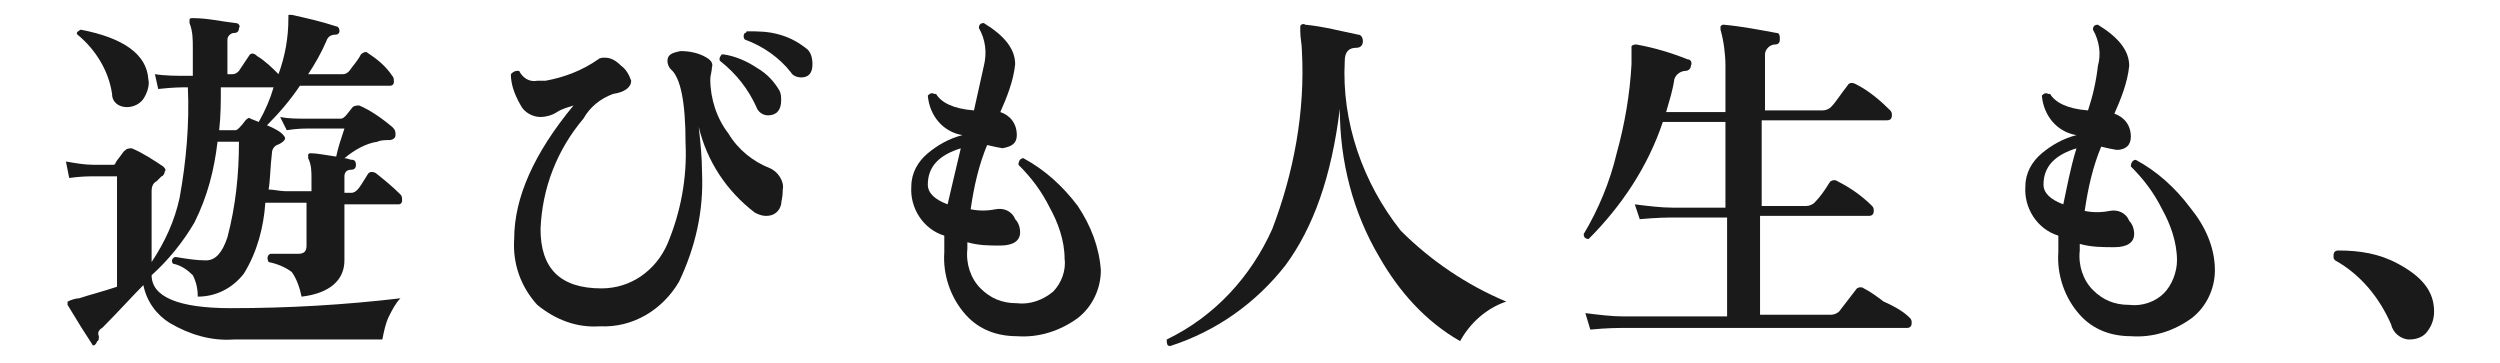
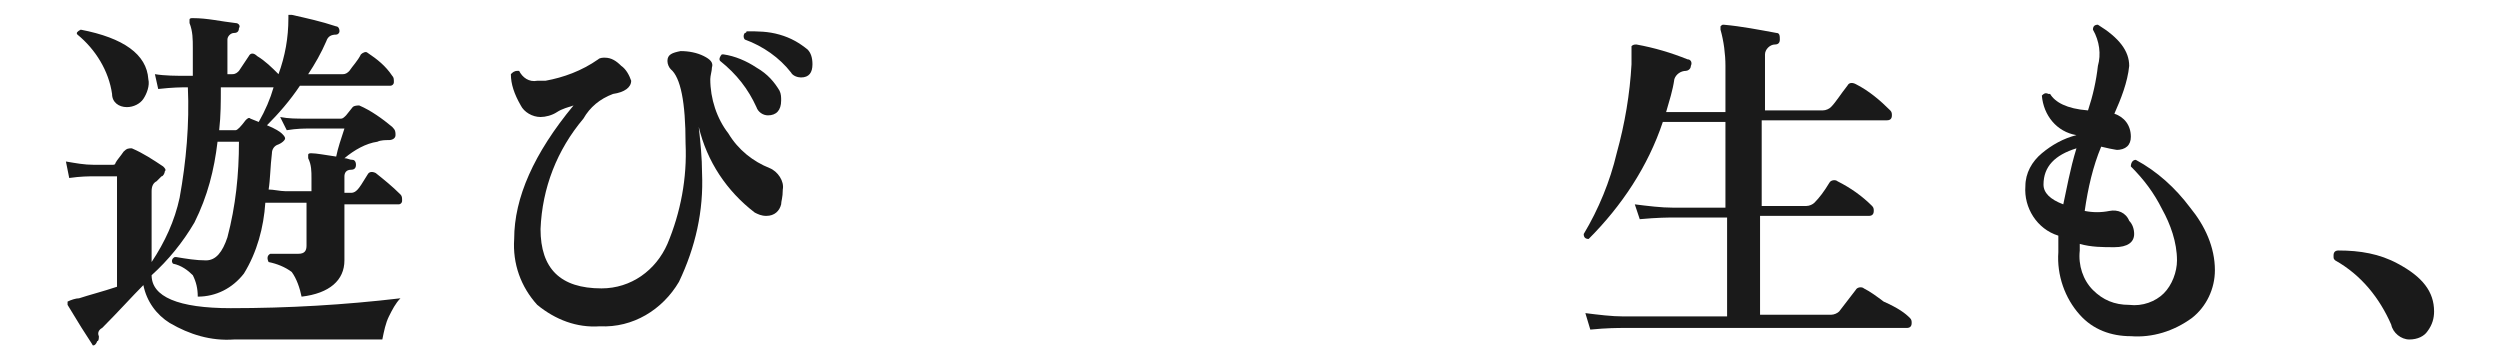
<svg xmlns="http://www.w3.org/2000/svg" version="1.1" id="レイヤー_1" x="0px" y="0px" viewBox="0 0 151.7 22" style="enable-background:new 0 0 151.7 22;" xml:space="preserve">
  <style type="text/css">
	.st0{fill:#1A1A1A;}
</style>
  <title>tit1</title>
  <g id="レイヤー_2_1_">
    <g id="レイヤー_1-2">
      <path class="st0" d="M24.3,18.1c-0.3,0.3-0.5,0.7-0.7,1.1c-0.2,0.4-0.3,0.9-0.4,1.4h-9c-1.4,0.1-2.7-0.3-3.9-1    c-0.8-0.5-1.4-1.3-1.6-2.3c-0.7,0.7-1.5,1.6-2.5,2.6c-0.2,0.1-0.3,0.3-0.2,0.5c0,0.1,0,0.3-0.1,0.3C5.8,21,5.6,21,5.6,20.9    c-0.4-0.6-0.9-1.4-1.5-2.4c0-0.1,0-0.2,0-0.2c0.2-0.1,0.5-0.2,0.7-0.2c0.6-0.2,1.4-0.4,2.3-0.7v-6.7H5.7c-0.3,0-0.8,0-1.5,0.1    L4,9.8C4.6,9.9,5.1,10,5.7,10h1.1c0.1,0,0.2,0,0.2-0.1c0.1-0.2,0.3-0.4,0.5-0.7C7.7,9,7.8,9,8,9c0.7,0.3,1.3,0.7,1.9,1.1    c0.1,0.1,0.2,0.2,0.1,0.3c0,0.1-0.1,0.3-0.2,0.3L9.5,11c-0.2,0.1-0.3,0.3-0.3,0.6v4.3c0.8-1.2,1.4-2.5,1.7-3.9    c0.4-2.2,0.6-4.5,0.5-6.7h-0.1c-0.3,0-0.8,0-1.7,0.1L9.4,4.5c0.6,0.1,1.3,0.1,1.9,0.1h0.4V2.9c0-0.5,0-1-0.2-1.5    c0-0.1,0-0.2,0-0.2c0-0.1,0.1-0.1,0.2-0.1c0.9,0,1.7,0.2,2.6,0.3c0.2,0,0.3,0.2,0.2,0.3c0,0,0,0,0,0c0,0.2-0.1,0.3-0.3,0.3    s-0.4,0.2-0.4,0.4v2.1h0.3c0.2,0,0.3-0.1,0.4-0.2l0.6-0.9c0.1-0.2,0.3-0.2,0.5,0c0.5,0.3,0.9,0.7,1.3,1.1c0.4-1.1,0.6-2.2,0.6-3.4    c0-0.1,0-0.2,0-0.2c0,0,0.1,0,0.2,0c0.9,0.2,1.8,0.4,2.7,0.7c0.1,0,0.2,0.1,0.2,0.3c0,0.1-0.1,0.2-0.2,0.2c-0.3,0-0.5,0.1-0.6,0.4    c-0.3,0.7-0.7,1.4-1.1,2h2.1c0.2,0,0.3-0.1,0.4-0.2c0.2-0.3,0.5-0.6,0.7-1c0.1-0.1,0.3-0.2,0.4-0.1c0,0,0,0,0,0    c0.6,0.4,1.1,0.8,1.5,1.4c0.1,0.1,0.1,0.2,0.1,0.4c0,0.1-0.1,0.2-0.2,0.2h-5.5c-0.6,0.9-1.3,1.7-2,2.4c0.5,0.2,0.8,0.4,0.9,0.5    c0.1,0.1,0.2,0.2,0.2,0.3c0,0.1-0.2,0.3-0.5,0.4c-0.2,0.1-0.3,0.3-0.3,0.5c-0.1,0.8-0.1,1.6-0.2,2.2c0.3,0,0.7,0.1,1,0.1h1.6v-0.8    c0-0.4,0-0.8-0.2-1.2c0-0.1,0-0.2,0-0.2c0-0.1,0.1-0.1,0.2-0.1c0.3,0,0.8,0.1,1.5,0.2c0.1-0.5,0.3-1.1,0.5-1.7h-2.2    c-0.2,0-0.7,0-1.3,0.1L17,7.1c0.5,0.1,1,0.1,1.6,0.1h2.1c0.1,0,0.2-0.1,0.3-0.2l0.4-0.5c0.1-0.1,0.3-0.1,0.4-0.1    c0.7,0.3,1.4,0.8,2,1.3C24,7.9,24,8,24,8.2c0,0.2-0.2,0.3-0.4,0.3c-0.2,0-0.5,0-0.7,0.1c-0.7,0.1-1.4,0.5-2,1    c0.2,0,0.3,0.1,0.5,0.1c0.1,0,0.2,0.1,0.2,0.3c0,0.2-0.1,0.3-0.3,0.3c0,0,0,0,0,0c-0.3,0-0.4,0.2-0.4,0.4v1h0.4    c0.2,0,0.3-0.1,0.4-0.2c0.1-0.1,0.3-0.4,0.6-0.9c0.1-0.2,0.3-0.2,0.5-0.1c0.5,0.4,1,0.8,1.5,1.3c0.1,0.1,0.1,0.2,0.1,0.4    c0,0.1-0.1,0.2-0.2,0.2h-3.3v0.3c0,0.5,0,1.1,0,1.9c0,0.8,0,1.2,0,1.2c0,1.2-0.9,2-2.6,2.2c-0.1-0.5-0.3-1.1-0.6-1.5    c-0.4-0.3-0.9-0.5-1.4-0.6c-0.1-0.2-0.1-0.4,0.1-0.5H17h1.1c0.4,0,0.5-0.2,0.5-0.5v-2.6h-1.4c-0.4,0-0.7,0-1.1,0    c-0.1,1.5-0.5,3-1.3,4.3C14.1,17.5,13.1,18,12,18c0-0.5-0.1-0.9-0.3-1.3c-0.3-0.3-0.7-0.6-1.2-0.7c-0.1-0.1-0.1-0.3,0.1-0.4    c0,0,0,0,0.1,0c0.6,0.1,1.2,0.2,1.8,0.2c0.6,0,1-0.5,1.3-1.4c0.5-1.9,0.7-3.8,0.7-5.8h-1.3c-0.2,1.7-0.6,3.3-1.4,4.9    c-0.7,1.2-1.6,2.3-2.6,3.2v0c0,1.3,1.6,2,4.8,2C17.5,18.7,20.9,18.5,24.3,18.1z M9,4.8C9.1,5.2,8.9,5.7,8.7,6    c-0.2,0.3-0.6,0.5-1,0.5c-0.5,0-0.9-0.3-0.9-0.8c-0.2-1.4-1-2.7-2.1-3.6C4.6,2,4.7,1.9,4.9,1.8C7.5,2.3,8.9,3.3,9,4.8z M16.6,5.3    h-3.2l0,0c0,0.9,0,1.7-0.1,2.6h1c0.1,0,0.3-0.2,0.6-0.6c0.1-0.1,0.2-0.2,0.3-0.1c0,0,0,0,0,0l0.5,0.2C16.1,6.7,16.4,6,16.6,5.3    L16.6,5.3z" />
-       <path class="st0" d="M47.4,12.4c-0.1,0.4-0.4,0.7-0.9,0.7c-0.3,0-0.5-0.1-0.7-0.2c-1.7-1.3-2.9-3.1-3.4-5.2    c0.1,0.9,0.2,1.9,0.2,2.8c0.1,2.3-0.4,4.5-1.4,6.6c-1,1.7-2.8,2.8-4.8,2.7c-1.4,0.1-2.7-0.4-3.8-1.3c-1-1.1-1.5-2.5-1.4-4    c0-2.5,1.2-5.2,3.6-8.1c-0.3,0.1-0.7,0.2-1,0.4c-0.3,0.2-0.7,0.3-1,0.3c-0.5,0-1-0.3-1.2-0.7C31.2,5.7,31,5.1,31,4.5    c0.1-0.1,0.2-0.2,0.4-0.2c0,0,0.1,0,0.1,0c0.2,0.4,0.6,0.7,1.1,0.6c0.2,0,0.3,0,0.5,0c1.1-0.2,2.2-0.6,3.2-1.3    c0.1-0.1,0.3-0.1,0.4-0.1c0.4,0,0.7,0.2,1,0.5c0.3,0.2,0.5,0.6,0.6,0.9c0,0.4-0.4,0.7-1.1,0.8c-0.8,0.3-1.4,0.8-1.8,1.5    c-1.6,1.9-2.5,4.2-2.6,6.7c0,2.4,1.2,3.6,3.7,3.6c1.8,0,3.3-1.1,4-2.7c0.8-1.9,1.2-4,1.1-6.1c0-2.5-0.3-4-0.9-4.5    c-0.1-0.1-0.2-0.3-0.2-0.5c0-0.4,0.3-0.5,0.8-0.6c0.5,0,1,0.1,1.4,0.3c0.4,0.2,0.6,0.4,0.5,0.7c0,0.2-0.1,0.5-0.1,0.7    c0,1.2,0.4,2.4,1.1,3.3c0.6,1,1.5,1.7,2.5,2.1c0.5,0.2,0.9,0.8,0.8,1.3C47.5,12,47.4,12.2,47.4,12.4z M47.3,5.5    c0.1,0.2,0.1,0.4,0.1,0.6c0,0.6-0.3,0.9-0.8,0.9c-0.3,0-0.6-0.2-0.7-0.5c-0.5-1.1-1.2-2-2.2-2.8c-0.1-0.1,0-0.3,0.1-0.4    c0,0,0.1,0,0.1,0c0.7,0.1,1.4,0.4,2,0.8C46.6,4.5,47,5,47.3,5.5z M48.6,4.7c-0.2,0-0.5-0.1-0.6-0.3c-0.7-0.9-1.7-1.6-2.8-2    c-0.1-0.1-0.1-0.3,0-0.4c0,0,0.1,0,0.1-0.1c0.7,0,1.3,0,2,0.2C48,2.3,48.5,2.6,49,3c0.2,0.2,0.3,0.5,0.3,0.9    C49.3,4.4,49.1,4.7,48.6,4.7z" />
-       <path class="st0" d="M66.8,16.4c0,1.1-0.5,2.2-1.4,2.9c-1.1,0.8-2.4,1.2-3.7,1.1c-1.2,0-2.3-0.4-3.1-1.3c-0.9-1-1.4-2.4-1.3-3.8    c0-0.3,0-0.6,0-1c-1.3-0.4-2.1-1.7-2-3c0-0.8,0.4-1.5,1-2c0.6-0.5,1.3-0.9,2.1-1.1c-1.2-0.2-2-1.2-2.1-2.4    c0.1-0.1,0.2-0.2,0.4-0.1c0,0,0,0,0.1,0c0.3,0.5,1,0.9,2.3,1c0.2-0.9,0.4-1.8,0.6-2.7c0.2-0.8,0.1-1.6-0.3-2.3    c0-0.2,0.1-0.3,0.3-0.3c1.3,0.8,1.9,1.6,1.9,2.5c-0.1,1-0.5,2-0.9,2.9c0.6,0.2,1,0.7,1,1.4c0,0.5-0.3,0.7-0.9,0.8    c0.2,0-0.1,0-0.9-0.2c-0.5,1.2-0.8,2.5-1,3.9c0.5,0.1,1,0.1,1.5,0c0.5-0.1,1,0.1,1.2,0.6c0.2,0.2,0.3,0.5,0.3,0.8    c0,0.5-0.4,0.8-1.2,0.8c-0.7,0-1.3,0-2-0.2v0.4c-0.1,0.9,0.2,1.8,0.8,2.4c0.6,0.6,1.3,0.9,2.2,0.9c0.8,0.1,1.6-0.2,2.2-0.7    c0.5-0.5,0.8-1.3,0.7-2c0-1.1-0.4-2.2-0.9-3.1c-0.5-1-1.1-1.8-1.9-2.6c0-0.2,0.1-0.4,0.3-0.4c1.3,0.7,2.4,1.7,3.3,2.9    C66.2,13.7,66.7,15,66.8,16.4z M58.3,9c-1.3,0.4-2,1.1-2,2.2c0,0.5,0.4,0.9,1.2,1.2C57.7,11.5,58,10.3,58.3,9z" />
-       <path class="st0" d="M91.4,18.3c-1.2,0.4-2.2,1.3-2.8,2.4c-2.1-1.2-3.7-3-4.9-5.1c-1.6-2.7-2.4-5.8-2.4-9    c-0.5,4.1-1.6,7.2-3.3,9.5c-1.8,2.3-4.2,4-7,4.9c-0.2,0-0.2-0.2-0.2-0.3c0,0,0-0.1,0-0.1c2.9-1.4,5.1-3.8,6.4-6.7    c1.3-3.4,2-7.1,1.8-10.8c0-0.4-0.1-0.8-0.1-1.2c0-0.1,0-0.2,0-0.3c0-0.1,0.2-0.2,0.3-0.1c1.1,0.1,2.2,0.4,3.2,0.6    c0.2,0,0.3,0.2,0.3,0.4c0,0,0,0,0,0c0,0.3-0.2,0.4-0.4,0.4c-0.5,0-0.7,0.3-0.7,0.8c-0.2,3.7,1.1,7.4,3.4,10.3    C86.8,15.8,89,17.3,91.4,18.3z" />
+       <path class="st0" d="M47.4,12.4c-0.1,0.4-0.4,0.7-0.9,0.7c-0.3,0-0.5-0.1-0.7-0.2c-1.7-1.3-2.9-3.1-3.4-5.2    c0.1,0.9,0.2,1.9,0.2,2.8c0.1,2.3-0.4,4.5-1.4,6.6c-1,1.7-2.8,2.8-4.8,2.7c-1.4,0.1-2.7-0.4-3.8-1.3c-1-1.1-1.5-2.5-1.4-4    c0-2.5,1.2-5.2,3.6-8.1c-0.3,0.1-0.7,0.2-1,0.4c-0.3,0.2-0.7,0.3-1,0.3c-0.5,0-1-0.3-1.2-0.7C31.2,5.7,31,5.1,31,4.5    c0.1-0.1,0.2-0.2,0.4-0.2c0,0,0.1,0,0.1,0c0.2,0.4,0.6,0.7,1.1,0.6c0.2,0,0.3,0,0.5,0c1.1-0.2,2.2-0.6,3.2-1.3    c0.1-0.1,0.3-0.1,0.4-0.1c0.4,0,0.7,0.2,1,0.5c0.3,0.2,0.5,0.6,0.6,0.9c0,0.4-0.4,0.7-1.1,0.8c-0.8,0.3-1.4,0.8-1.8,1.5    c-1.6,1.9-2.5,4.2-2.6,6.7c0,2.4,1.2,3.6,3.7,3.6c1.8,0,3.3-1.1,4-2.7c0.8-1.9,1.2-4,1.1-6.1c0-2.5-0.3-4-0.9-4.5    c-0.1-0.1-0.2-0.3-0.2-0.5c0-0.4,0.3-0.5,0.8-0.6c0.5,0,1,0.1,1.4,0.3c0.4,0.2,0.6,0.4,0.5,0.7c0,0.2-0.1,0.5-0.1,0.7    c0,1.2,0.4,2.4,1.1,3.3c0.6,1,1.5,1.7,2.5,2.1c0.5,0.2,0.9,0.8,0.8,1.3C47.5,12,47.4,12.2,47.4,12.4M47.3,5.5    c0.1,0.2,0.1,0.4,0.1,0.6c0,0.6-0.3,0.9-0.8,0.9c-0.3,0-0.6-0.2-0.7-0.5c-0.5-1.1-1.2-2-2.2-2.8c-0.1-0.1,0-0.3,0.1-0.4    c0,0,0.1,0,0.1,0c0.7,0.1,1.4,0.4,2,0.8C46.6,4.5,47,5,47.3,5.5z M48.6,4.7c-0.2,0-0.5-0.1-0.6-0.3c-0.7-0.9-1.7-1.6-2.8-2    c-0.1-0.1-0.1-0.3,0-0.4c0,0,0.1,0,0.1-0.1c0.7,0,1.3,0,2,0.2C48,2.3,48.5,2.6,49,3c0.2,0.2,0.3,0.5,0.3,0.9    C49.3,4.4,49.1,4.7,48.6,4.7z" />
      <path class="st0" d="M115.9,19.3c0.1,0.1,0.1,0.2,0.1,0.3c0,0.2-0.1,0.3-0.3,0.3H98.6c-0.4,0-1.1,0-2.1,0.1l-0.3-1    c0.8,0.1,1.6,0.2,2.3,0.2h6.3v-6h-3.2c-0.4,0-1,0-2.1,0.1l-0.3-0.9c0.8,0.1,1.6,0.2,2.3,0.2h3.2V7.4h-3.8    c-0.9,2.7-2.5,5.1-4.5,7.1c-0.2,0-0.3-0.1-0.3-0.3c0.9-1.5,1.6-3.2,2-4.9c0.5-1.8,0.8-3.6,0.9-5.4c0-0.4,0-0.7,0-1.1    c0.1-0.1,0.2-0.1,0.3-0.1c1.1,0.2,2.1,0.5,3.1,0.9c0.2,0,0.3,0.2,0.2,0.4c0,0,0,0,0,0c0,0.2-0.2,0.3-0.3,0.3    c-0.3,0-0.6,0.2-0.7,0.5c-0.1,0.7-0.3,1.3-0.5,2h3.6V4c0-0.7-0.1-1.5-0.3-2.2c0-0.1,0-0.2,0-0.2c0.1-0.1,0.1-0.1,0.2-0.1    c1.1,0.1,2.1,0.3,3.2,0.5c0.2,0,0.2,0.2,0.2,0.4c0,0.2-0.1,0.3-0.3,0.3c0,0,0,0,0,0c-0.3,0-0.6,0.3-0.6,0.6c0,0,0,0,0,0.1v3.3h3.5    c0.2,0,0.4-0.1,0.5-0.2c0.3-0.3,0.6-0.8,1-1.3c0.1-0.2,0.3-0.2,0.5-0.1c0,0,0,0,0,0c0.8,0.4,1.5,1,2.1,1.6    c0.1,0.1,0.1,0.2,0.1,0.3c0,0.2-0.1,0.3-0.3,0.3h-7.6v5.2h2.7c0.2,0,0.4-0.1,0.5-0.2c0.3-0.3,0.6-0.7,0.9-1.2    c0.1-0.2,0.4-0.2,0.5-0.1c0.8,0.4,1.5,0.9,2.1,1.5c0.1,0.1,0.1,0.2,0.1,0.3c0,0.2-0.1,0.3-0.3,0.3h-6.6v6h4.3    c0.2,0,0.4-0.1,0.5-0.2l1-1.3c0.1-0.2,0.4-0.2,0.5-0.1c0.4,0.2,0.8,0.5,1.2,0.8C115.2,18.7,115.6,19,115.9,19.3z" />
      <path class="st0" d="M134.4,16.4c0,1.1-0.5,2.2-1.4,2.9c-1.1,0.8-2.4,1.2-3.7,1.1c-1.2,0-2.3-0.4-3.1-1.3c-0.9-1-1.4-2.4-1.3-3.8    c0-0.3,0-0.6,0-1c-1.3-0.4-2.1-1.7-2-3c0-0.8,0.4-1.5,1-2c0.6-0.5,1.3-0.9,2.1-1.1c-1.2-0.2-2-1.2-2.1-2.4    c0.1-0.1,0.2-0.2,0.4-0.1c0,0,0,0,0.1,0c0.3,0.5,1,0.9,2.3,1c0.3-0.9,0.5-1.8,0.6-2.7c0.2-0.7,0.1-1.5-0.3-2.2    c0-0.2,0.1-0.3,0.3-0.3c1.3,0.8,1.9,1.6,1.9,2.5c-0.1,1-0.5,2-0.9,2.9c0.6,0.2,1,0.7,1,1.4c0,0.5-0.3,0.8-0.9,0.8    c0.2,0-0.1,0-0.9-0.2c-0.5,1.2-0.8,2.5-1,3.9c0.5,0.1,1,0.1,1.5,0c0.5-0.1,1,0.1,1.2,0.6c0.2,0.2,0.3,0.5,0.3,0.8    c0,0.5-0.4,0.8-1.2,0.8c-0.7,0-1.4,0-2.1-0.2v0.4c-0.1,0.9,0.2,1.8,0.8,2.4c0.6,0.6,1.3,0.9,2.2,0.9c0.8,0.1,1.6-0.2,2.1-0.7    c0.5-0.5,0.8-1.3,0.8-2c0-1.1-0.4-2.2-0.9-3.1c-0.5-1-1.1-1.8-1.9-2.6c0-0.2,0.1-0.4,0.3-0.4c1.3,0.7,2.4,1.7,3.3,2.9    C133.8,13.7,134.4,15,134.4,16.4z M126,9c-1.3,0.4-2,1.1-2,2.2c0,0.5,0.4,0.9,1.2,1.2C125.4,11.5,125.6,10.3,126,9z" />
      <path class="st0" d="M147.7,18.9c0,0.4-0.1,0.8-0.4,1.2c-0.2,0.3-0.6,0.5-1.1,0.5c-0.5,0-1-0.4-1.1-0.9c-0.7-1.6-1.8-3-3.4-3.9    c-0.1-0.1-0.1-0.1-0.1-0.3c0-0.2,0.1-0.3,0.3-0.3c1.3,0,2.5,0.2,3.6,0.8C147,16.8,147.7,17.7,147.7,18.9z" />
    </g>
  </g>
</svg>